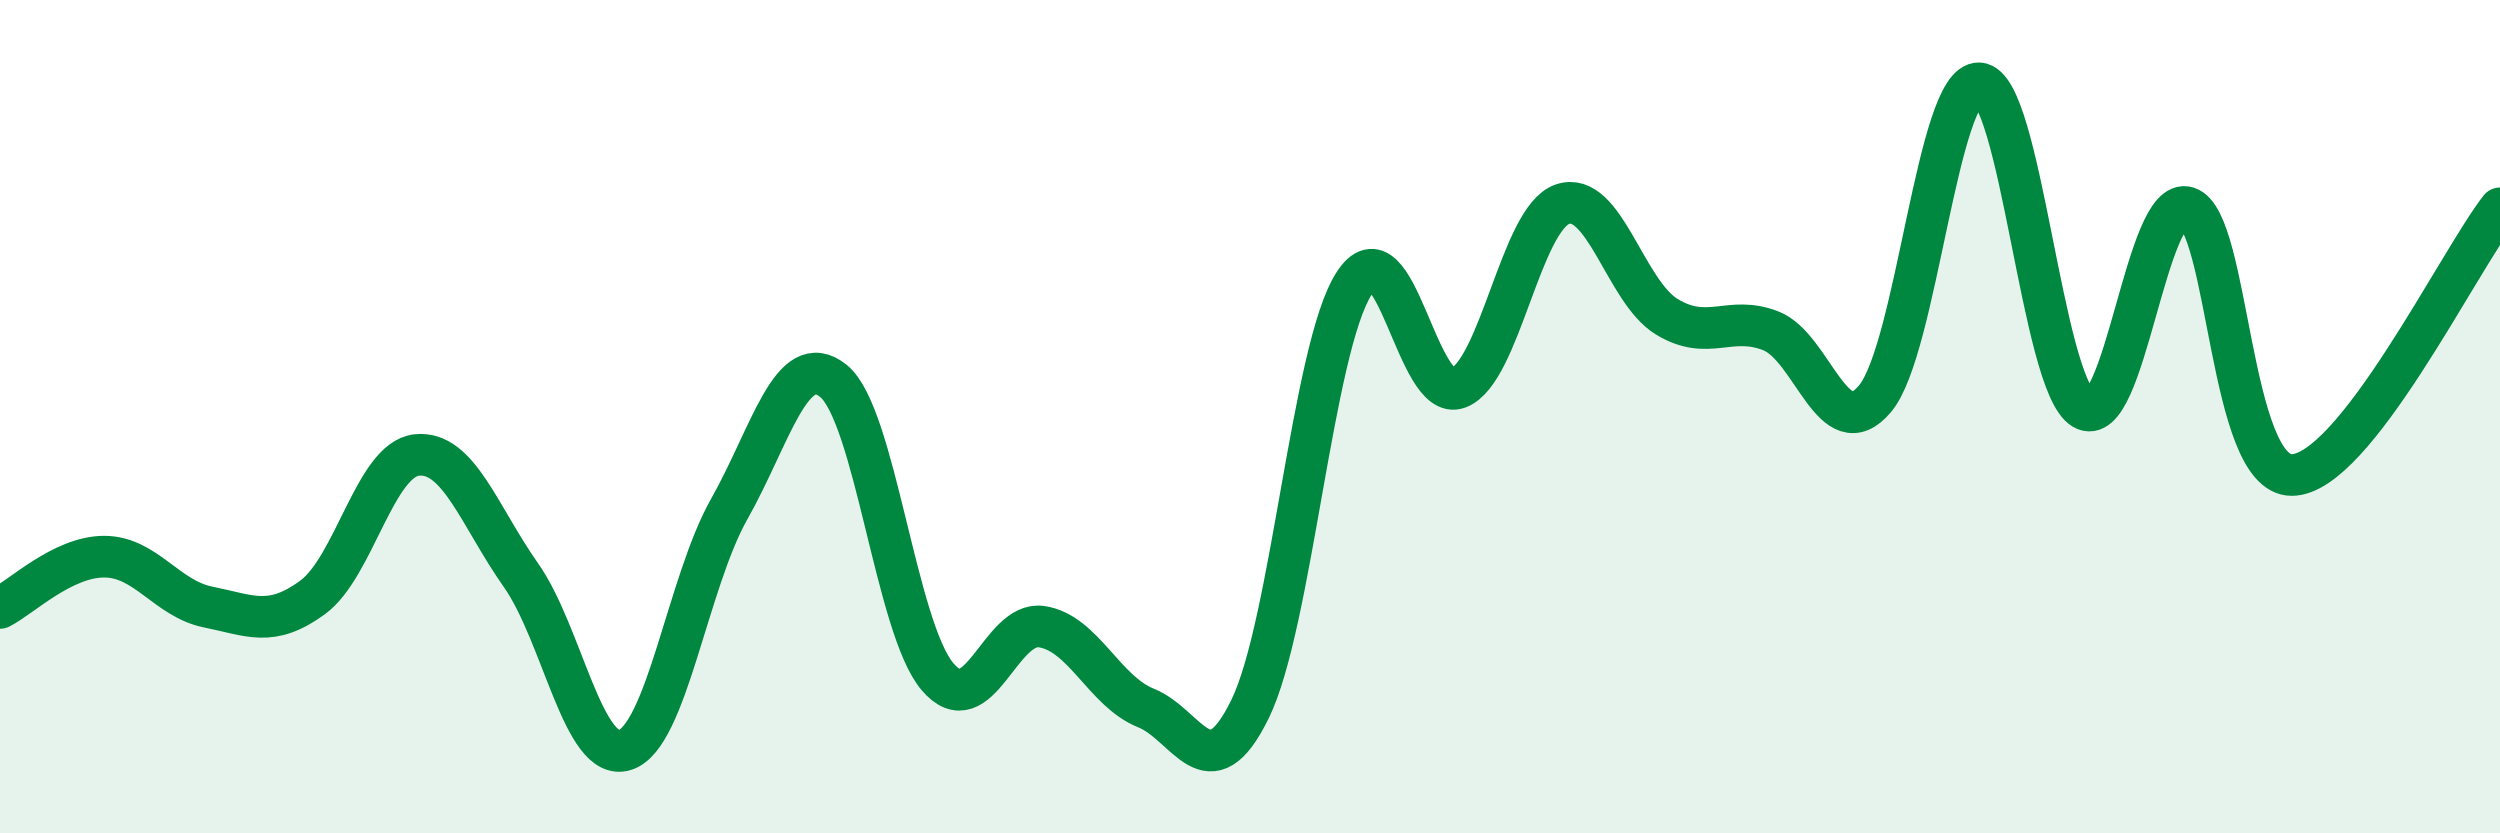
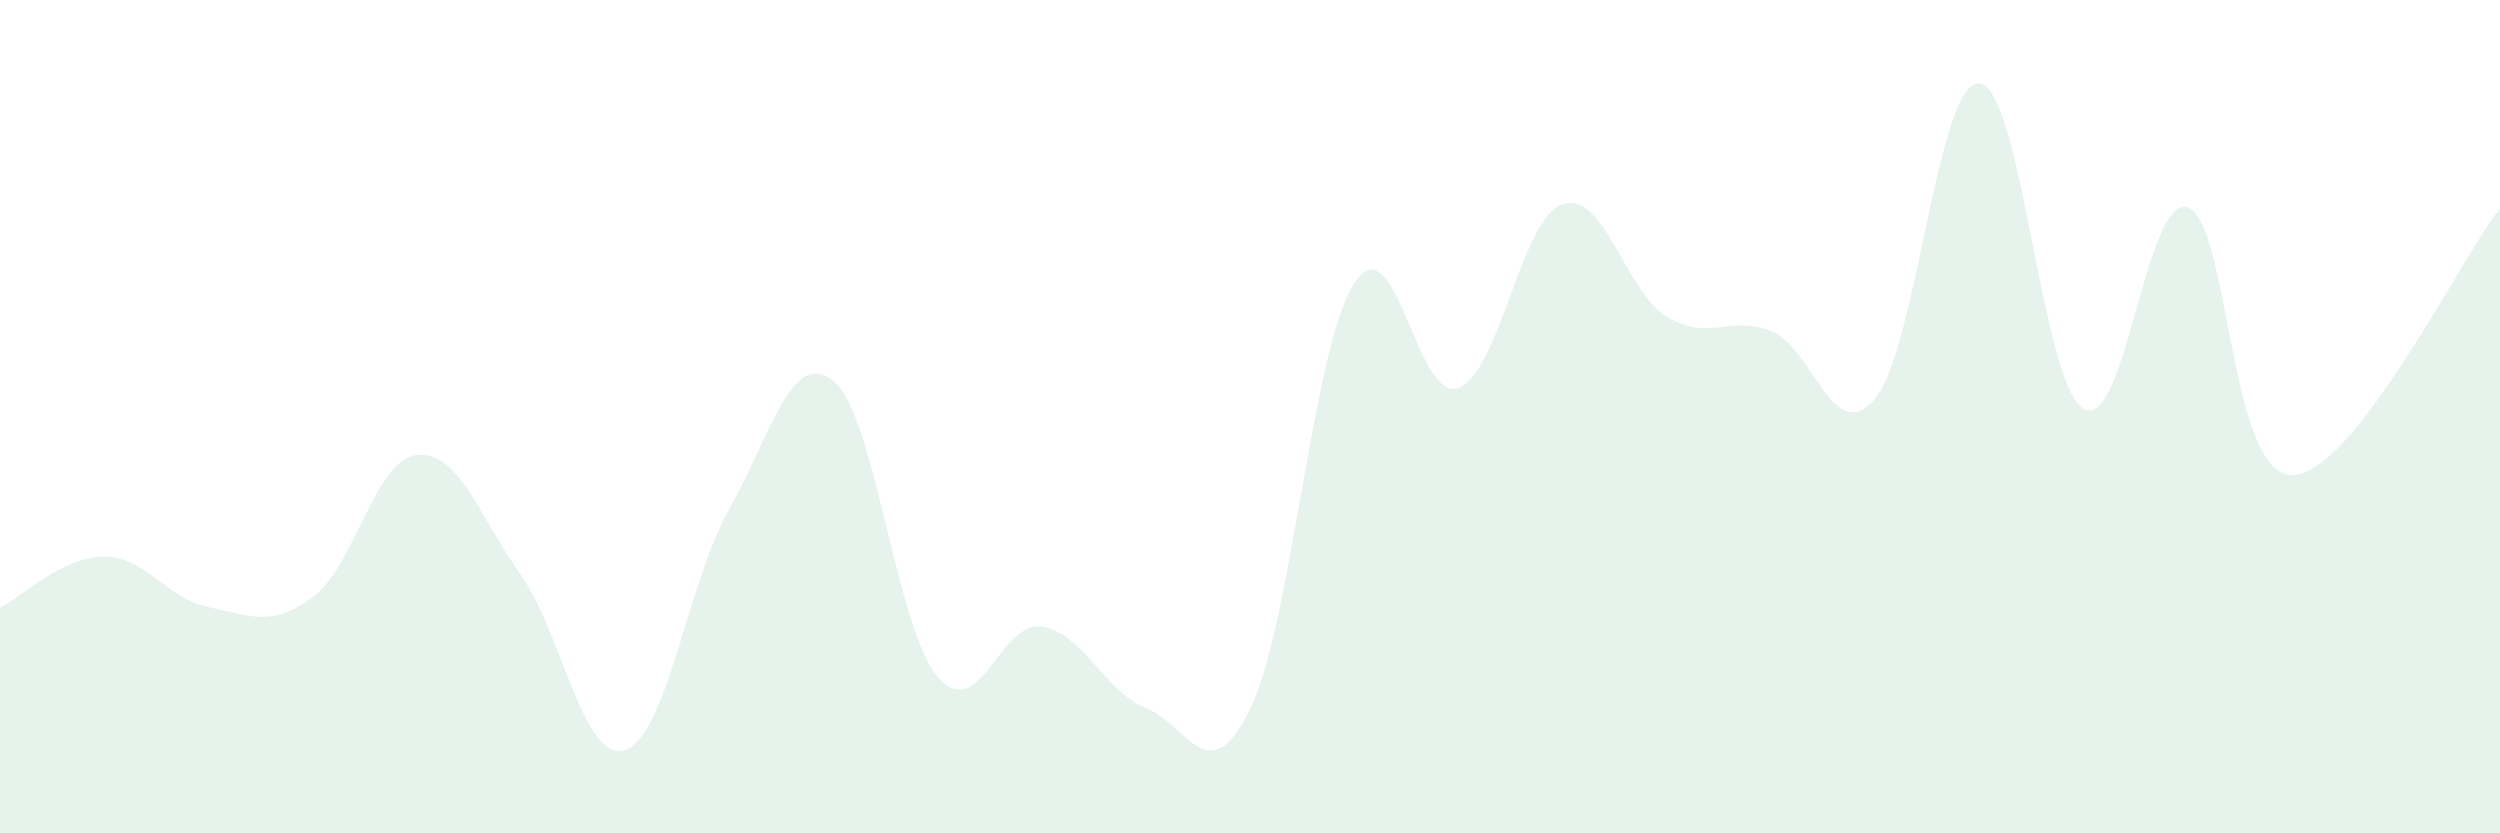
<svg xmlns="http://www.w3.org/2000/svg" width="60" height="20" viewBox="0 0 60 20">
  <path d="M 0,14.59 C 0.5,14.34 1.5,13.36 2.5,13.36 C 3.5,13.36 4,14.37 5,14.57 C 6,14.77 6.5,15.07 7.5,14.34 C 8.5,13.61 9,11.03 10,10.92 C 11,10.81 11.5,12.38 12.5,13.8 C 13.5,15.22 14,18.32 15,18 C 16,17.68 16.5,13.99 17.5,12.22 C 18.5,10.45 19,8.34 20,9.14 C 21,9.94 21.5,15.06 22.5,16.24 C 23.5,17.42 24,14.89 25,15.04 C 26,15.19 26.5,16.59 27.5,16.99 C 28.5,17.39 29,19.06 30,17.02 C 31,14.98 31.5,8.34 32.5,6.8 C 33.5,5.26 34,9.69 35,9.31 C 36,8.93 36.5,5.24 37.5,4.9 C 38.5,4.56 39,6.99 40,7.6 C 41,8.21 41.5,7.55 42.5,7.94 C 43.5,8.33 44,10.76 45,9.57 C 46,8.38 46.5,1.95 47.5,2 C 48.5,2.05 49,9.21 50,9.81 C 51,10.41 51.5,4.66 52.5,4.98 C 53.5,5.3 53.5,11.4 55,11.4 C 56.5,11.4 59,6.28 60,5L60 20L0 20Z" fill="#008740" opacity="0.1" stroke-linecap="round" stroke-linejoin="round" />
-   <path d="M 0,14.59 C 0.5,14.34 1.5,13.36 2.5,13.36 C 3.5,13.36 4,14.37 5,14.57 C 6,14.77 6.5,15.07 7.5,14.34 C 8.5,13.61 9,11.03 10,10.92 C 11,10.81 11.5,12.38 12.5,13.8 C 13.5,15.22 14,18.32 15,18 C 16,17.68 16.5,13.99 17.5,12.22 C 18.5,10.45 19,8.34 20,9.14 C 21,9.94 21.5,15.06 22.5,16.24 C 23.5,17.42 24,14.89 25,15.04 C 26,15.19 26.5,16.59 27.5,16.99 C 28.5,17.39 29,19.06 30,17.02 C 31,14.98 31.5,8.34 32.5,6.8 C 33.5,5.26 34,9.69 35,9.31 C 36,8.93 36.5,5.24 37.5,4.9 C 38.5,4.56 39,6.99 40,7.6 C 41,8.21 41.5,7.55 42.5,7.94 C 43.5,8.33 44,10.76 45,9.57 C 46,8.38 46.5,1.95 47.5,2 C 48.5,2.05 49,9.21 50,9.81 C 51,10.41 51.5,4.66 52.5,4.98 C 53.5,5.3 53.5,11.4 55,11.4 C 56.5,11.4 59,6.28 60,5" stroke="#008740" stroke-width="1" fill="none" stroke-linecap="round" stroke-linejoin="round" />
</svg>